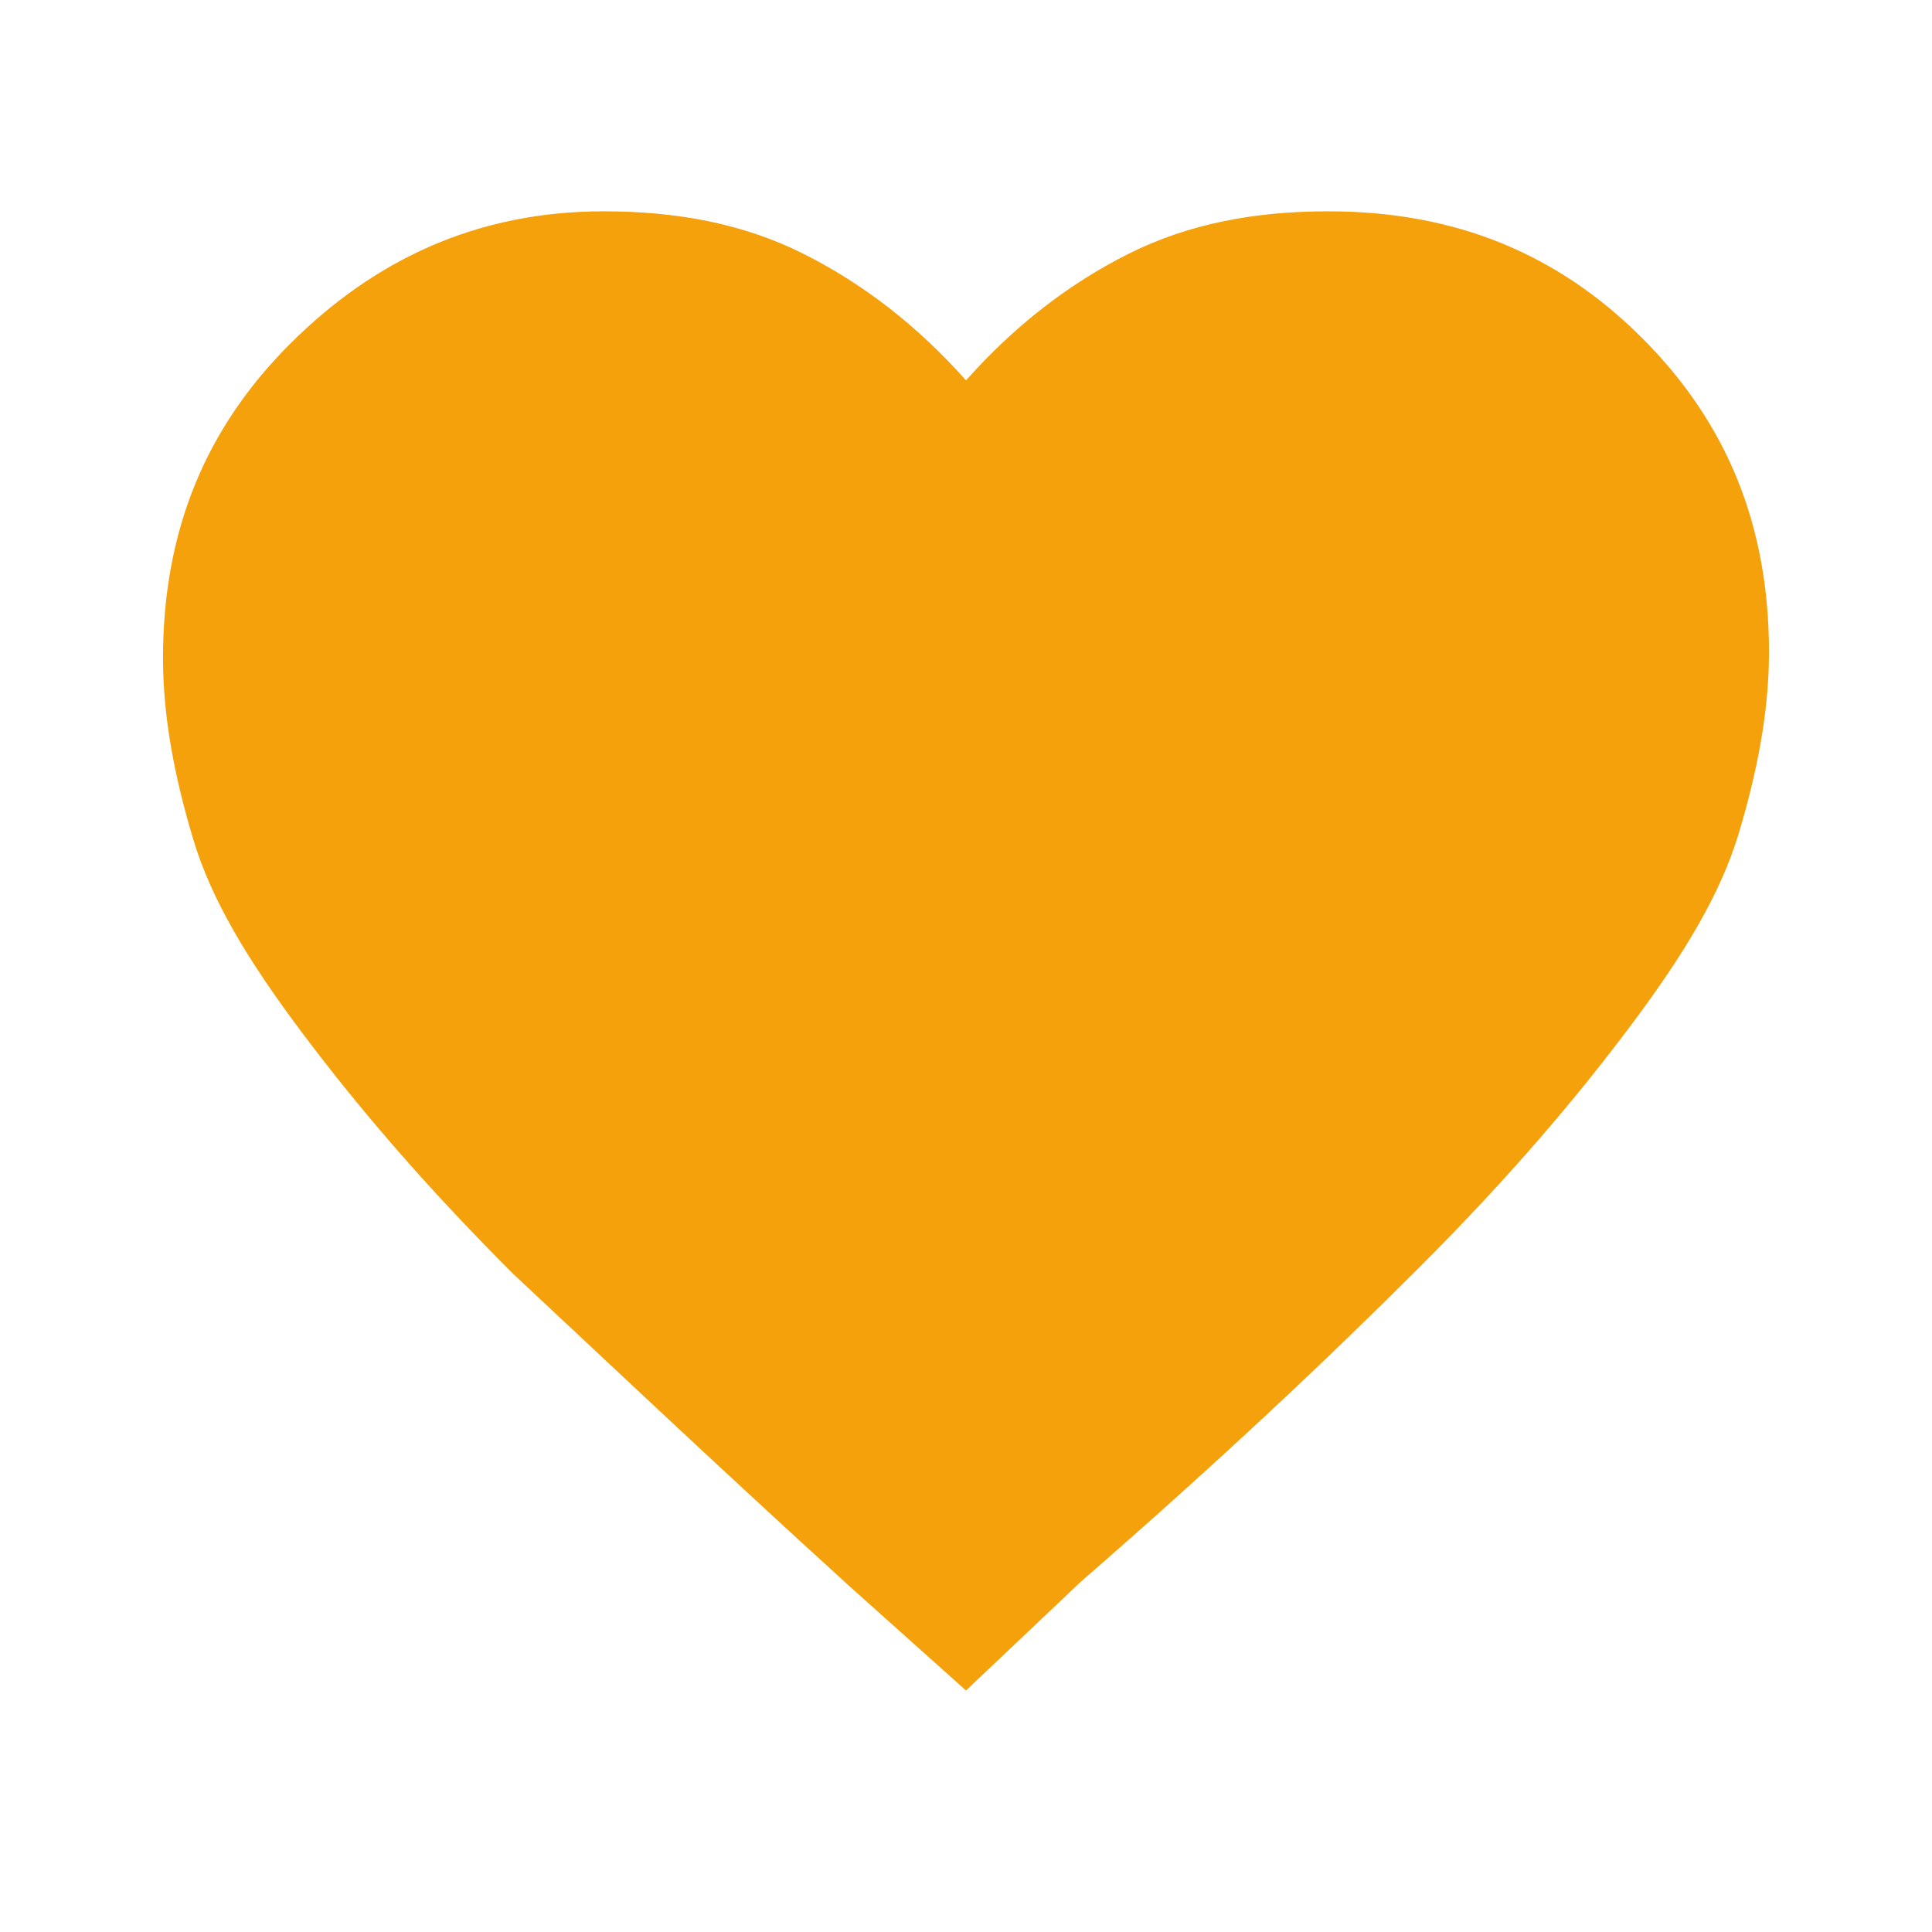
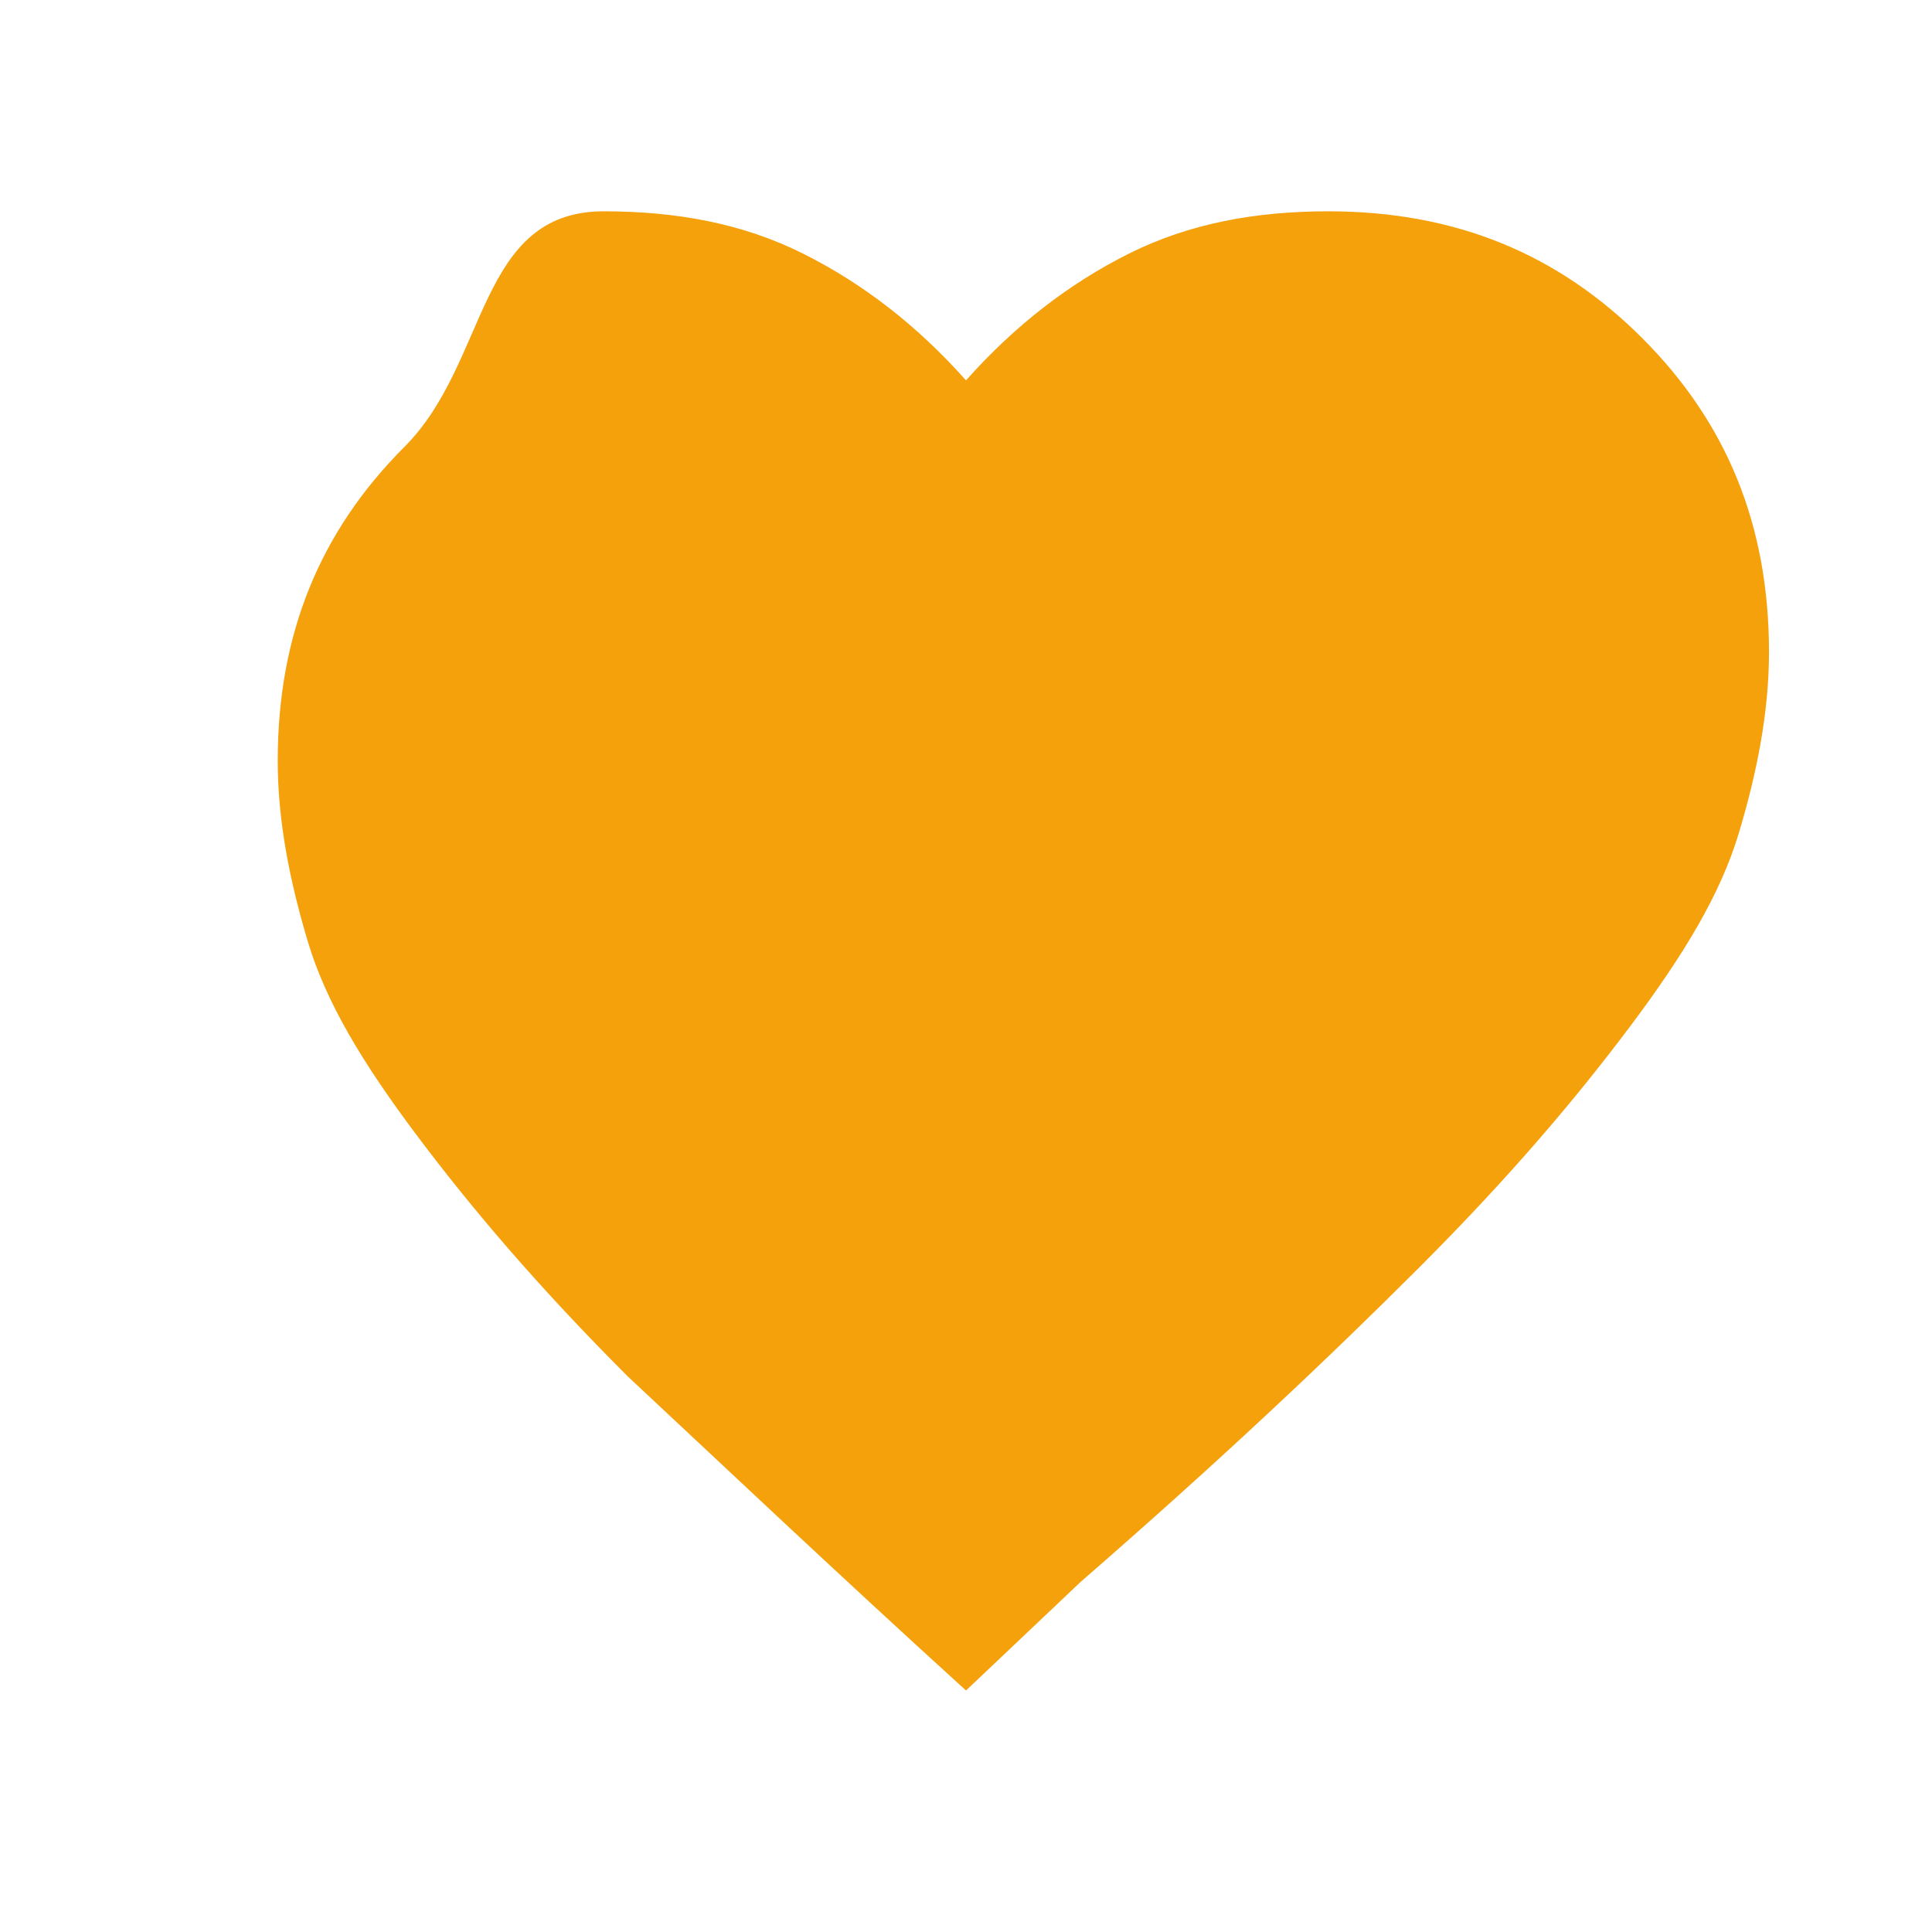
<svg xmlns="http://www.w3.org/2000/svg" version="1.1" id="Layer_1" x="0px" y="0px" viewBox="0 0 32 32" style="enable-background:new 0 0 32 32;" xml:space="preserve">
  <style type="text/css">
	.st0{fill:#F4A10C;}
</style>
-   <path class="st0" d="M16,28l-1.9-1.7c-2.2-2-4.1-3.8-5.6-5.2c-1.5-1.5-2.6-2.8-3.5-4c-0.9-1.2-1.5-2.2-1.8-3.2s-0.5-2-0.5-3  c0-2.1,0.7-3.8,2.1-5.2S7.9,3.5,10,3.5c1.2,0,2.3,0.2,3.3,0.7s1.9,1.2,2.7,2.1c0.8-0.9,1.7-1.6,2.7-2.1c1-0.5,2.1-0.7,3.3-0.7  c2.1,0,3.8,0.7,5.2,2.1c1.4,1.4,2.1,3.1,2.1,5.2c0,1-0.2,2-0.5,3s-0.9,2-1.8,3.2c-0.9,1.2-2,2.5-3.5,4s-3.3,3.2-5.6,5.2L16,28z" />
+   <path class="st0" d="M16,28c-2.2-2-4.1-3.8-5.6-5.2c-1.5-1.5-2.6-2.8-3.5-4c-0.9-1.2-1.5-2.2-1.8-3.2s-0.5-2-0.5-3  c0-2.1,0.7-3.8,2.1-5.2S7.9,3.5,10,3.5c1.2,0,2.3,0.2,3.3,0.7s1.9,1.2,2.7,2.1c0.8-0.9,1.7-1.6,2.7-2.1c1-0.5,2.1-0.7,3.3-0.7  c2.1,0,3.8,0.7,5.2,2.1c1.4,1.4,2.1,3.1,2.1,5.2c0,1-0.2,2-0.5,3s-0.9,2-1.8,3.2c-0.9,1.2-2,2.5-3.5,4s-3.3,3.2-5.6,5.2L16,28z" />
</svg>